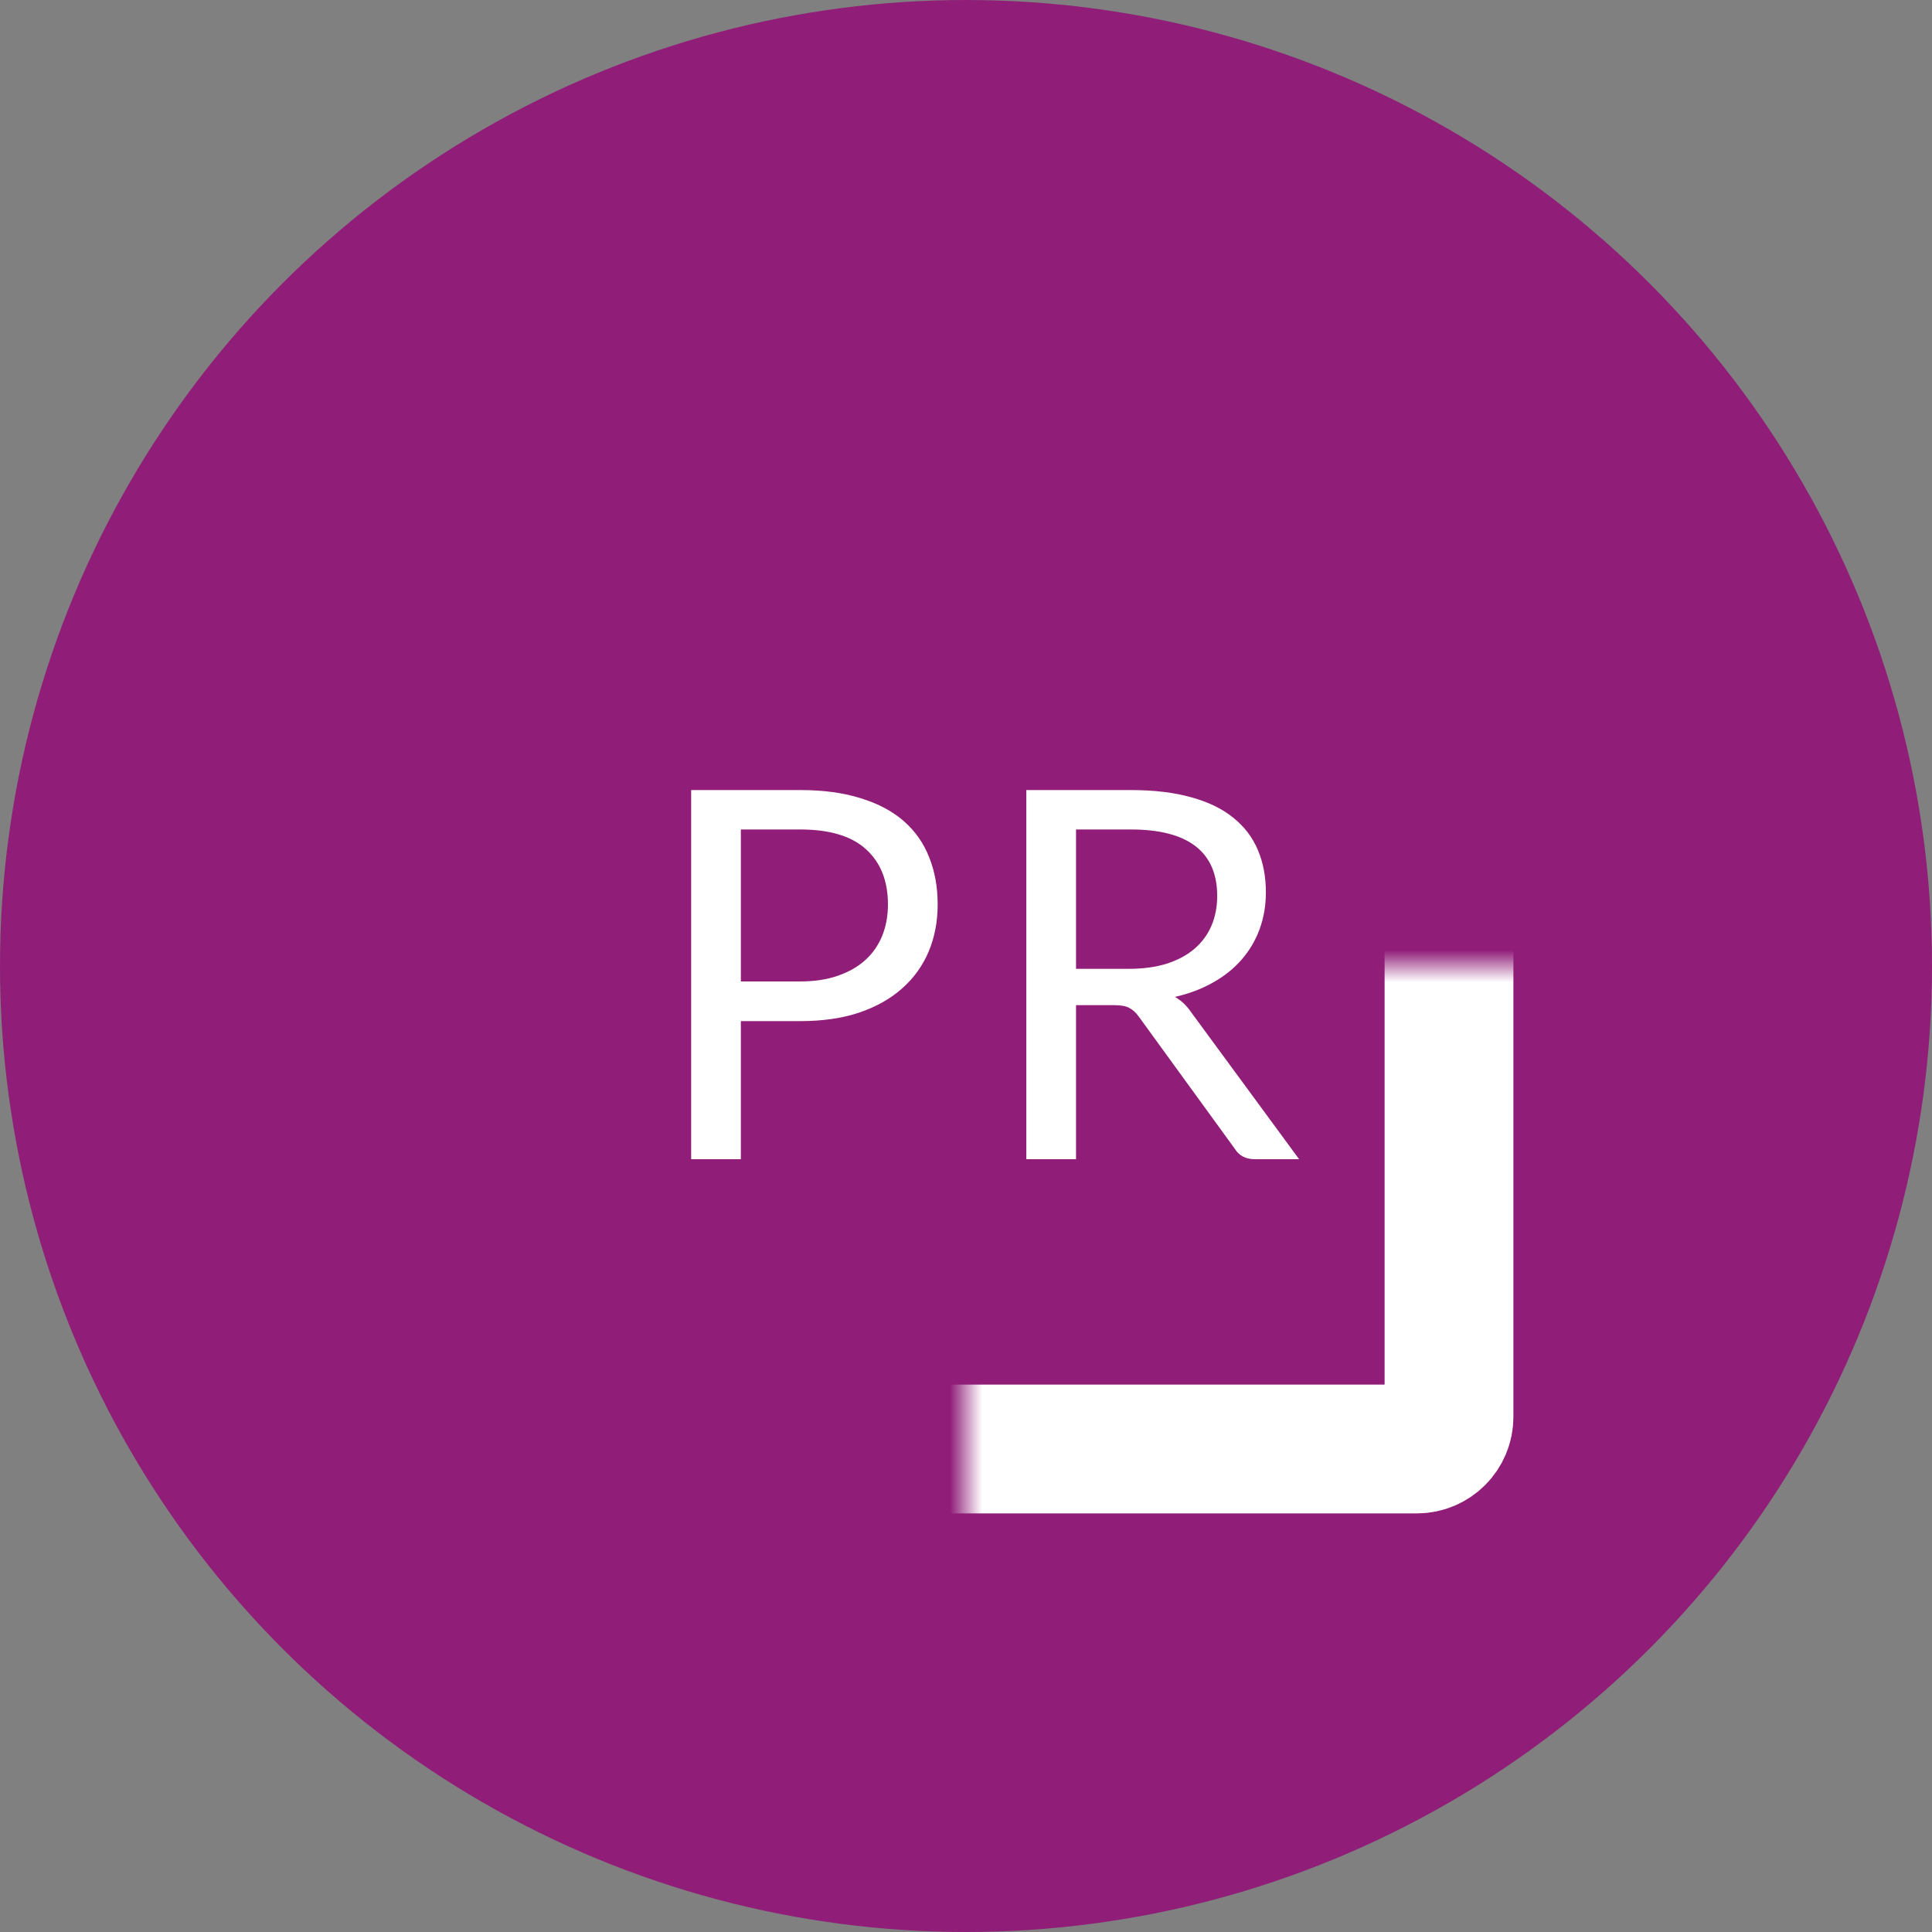
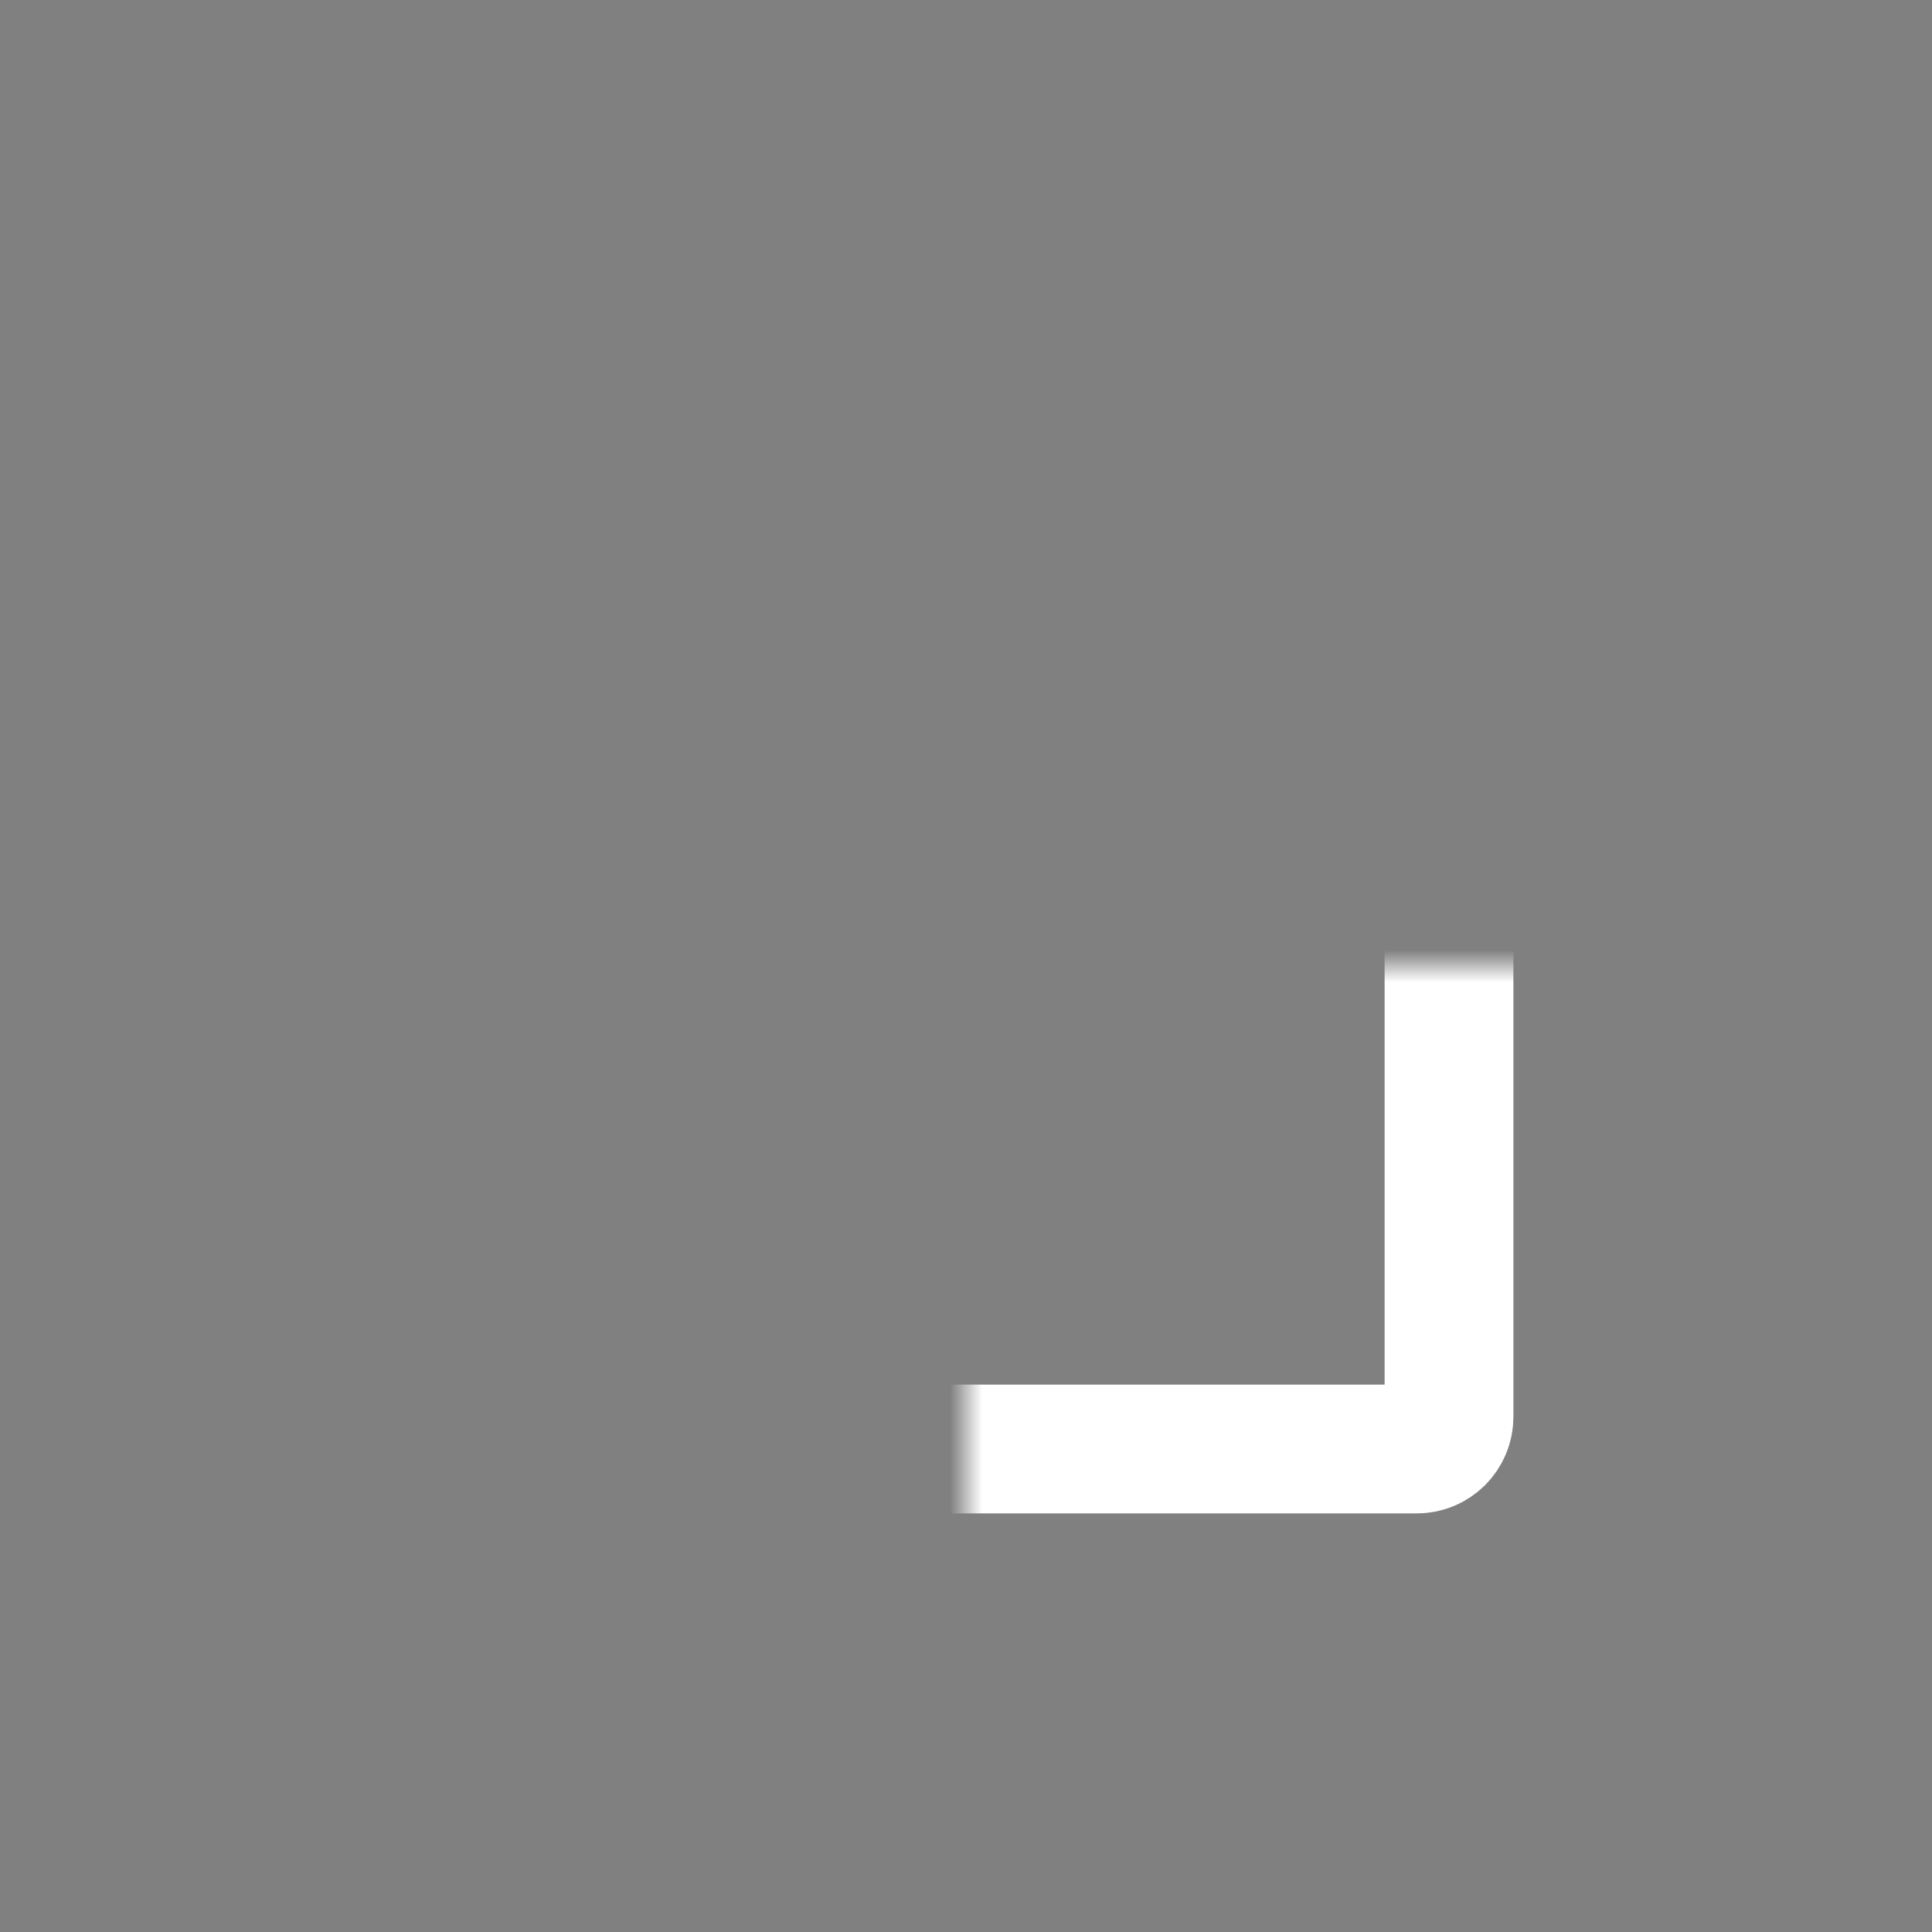
<svg xmlns="http://www.w3.org/2000/svg" width="60" height="60" viewBox="0 0 60 60" fill="none">
  <rect x="0" y="0" width="60" height="60" fill="#808080" stroke="none" />
-   <circle cx="30" cy="30" r="30" fill="#901E78" />
  <mask id="path-2-inside-1_1546_2358" fill="white">
    <rect x="15" y="15" width="30" height="30" rx="1" />
  </mask>
  <rect x="15" y="15" width="30" height="30" rx="1" stroke="white" stroke-width="4" mask="url(#path-2-inside-1_1546_2358)" />
-   <path d="M24.848 30.48C25.291 30.48 25.68 30.421 26.016 30.304C26.357 30.187 26.643 30.024 26.872 29.816C27.107 29.603 27.283 29.349 27.4 29.056C27.517 28.763 27.576 28.44 27.576 28.088C27.576 27.357 27.349 26.787 26.896 26.376C26.448 25.965 25.765 25.76 24.848 25.76H23.008V30.48H24.848ZM24.848 24.536C25.573 24.536 26.203 24.621 26.736 24.792C27.275 24.957 27.72 25.195 28.072 25.504C28.424 25.813 28.685 26.187 28.856 26.624C29.032 27.061 29.12 27.549 29.12 28.088C29.12 28.621 29.027 29.109 28.84 29.552C28.653 29.995 28.379 30.376 28.016 30.696C27.659 31.016 27.213 31.267 26.68 31.448C26.152 31.624 25.541 31.712 24.848 31.712H23.008V36H21.464V24.536H24.848ZM35.049 30.088C35.497 30.088 35.892 30.035 36.233 29.928C36.58 29.816 36.868 29.661 37.097 29.464C37.332 29.261 37.508 29.021 37.625 28.744C37.743 28.467 37.801 28.16 37.801 27.824C37.801 27.141 37.577 26.627 37.129 26.28C36.681 25.933 36.009 25.76 35.113 25.76H33.417V30.088H35.049ZM40.345 36H38.969C38.687 36 38.479 35.891 38.345 35.672L35.369 31.576C35.279 31.448 35.18 31.357 35.073 31.304C34.972 31.245 34.812 31.216 34.593 31.216H33.417V36H31.873V24.536H35.113C35.839 24.536 36.465 24.611 36.993 24.76C37.521 24.904 37.956 25.115 38.297 25.392C38.644 25.669 38.9 26.005 39.065 26.4C39.231 26.789 39.313 27.227 39.313 27.712C39.313 28.117 39.249 28.496 39.121 28.848C38.993 29.2 38.807 29.517 38.561 29.8C38.321 30.077 38.025 30.315 37.673 30.512C37.327 30.709 36.932 30.859 36.489 30.96C36.687 31.072 36.857 31.235 37.001 31.448L40.345 36Z" fill="white" />
</svg>